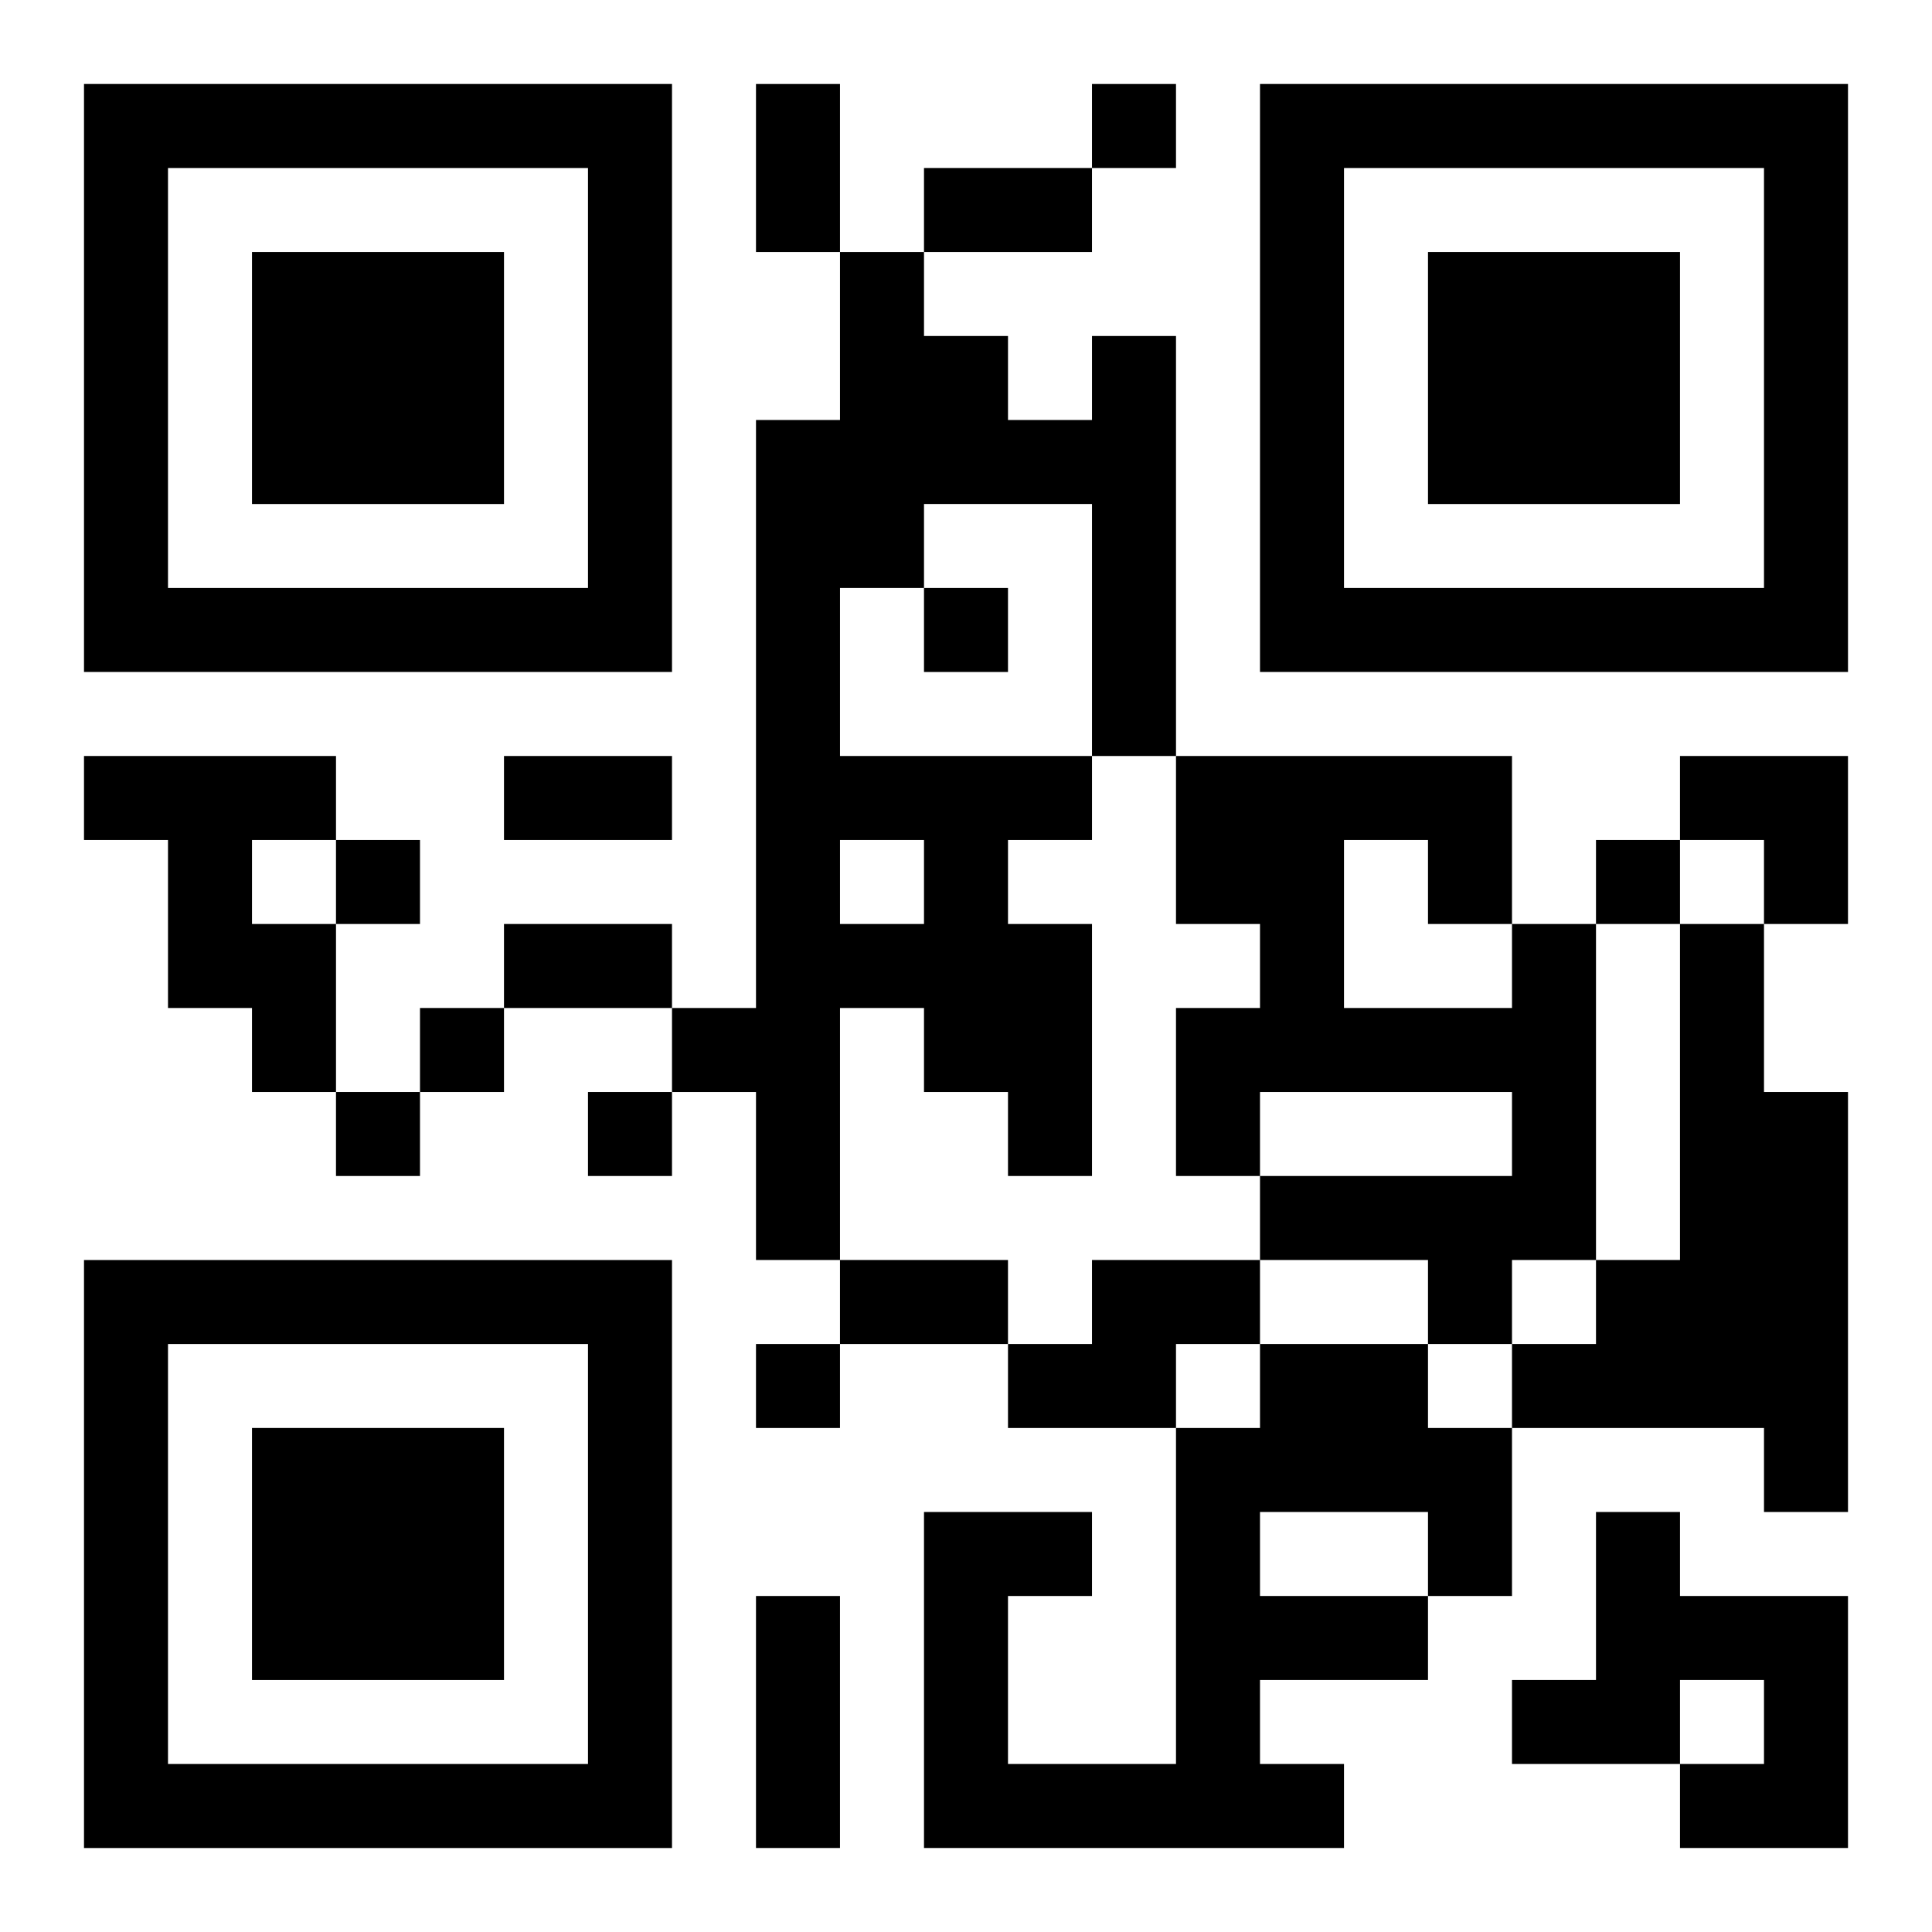
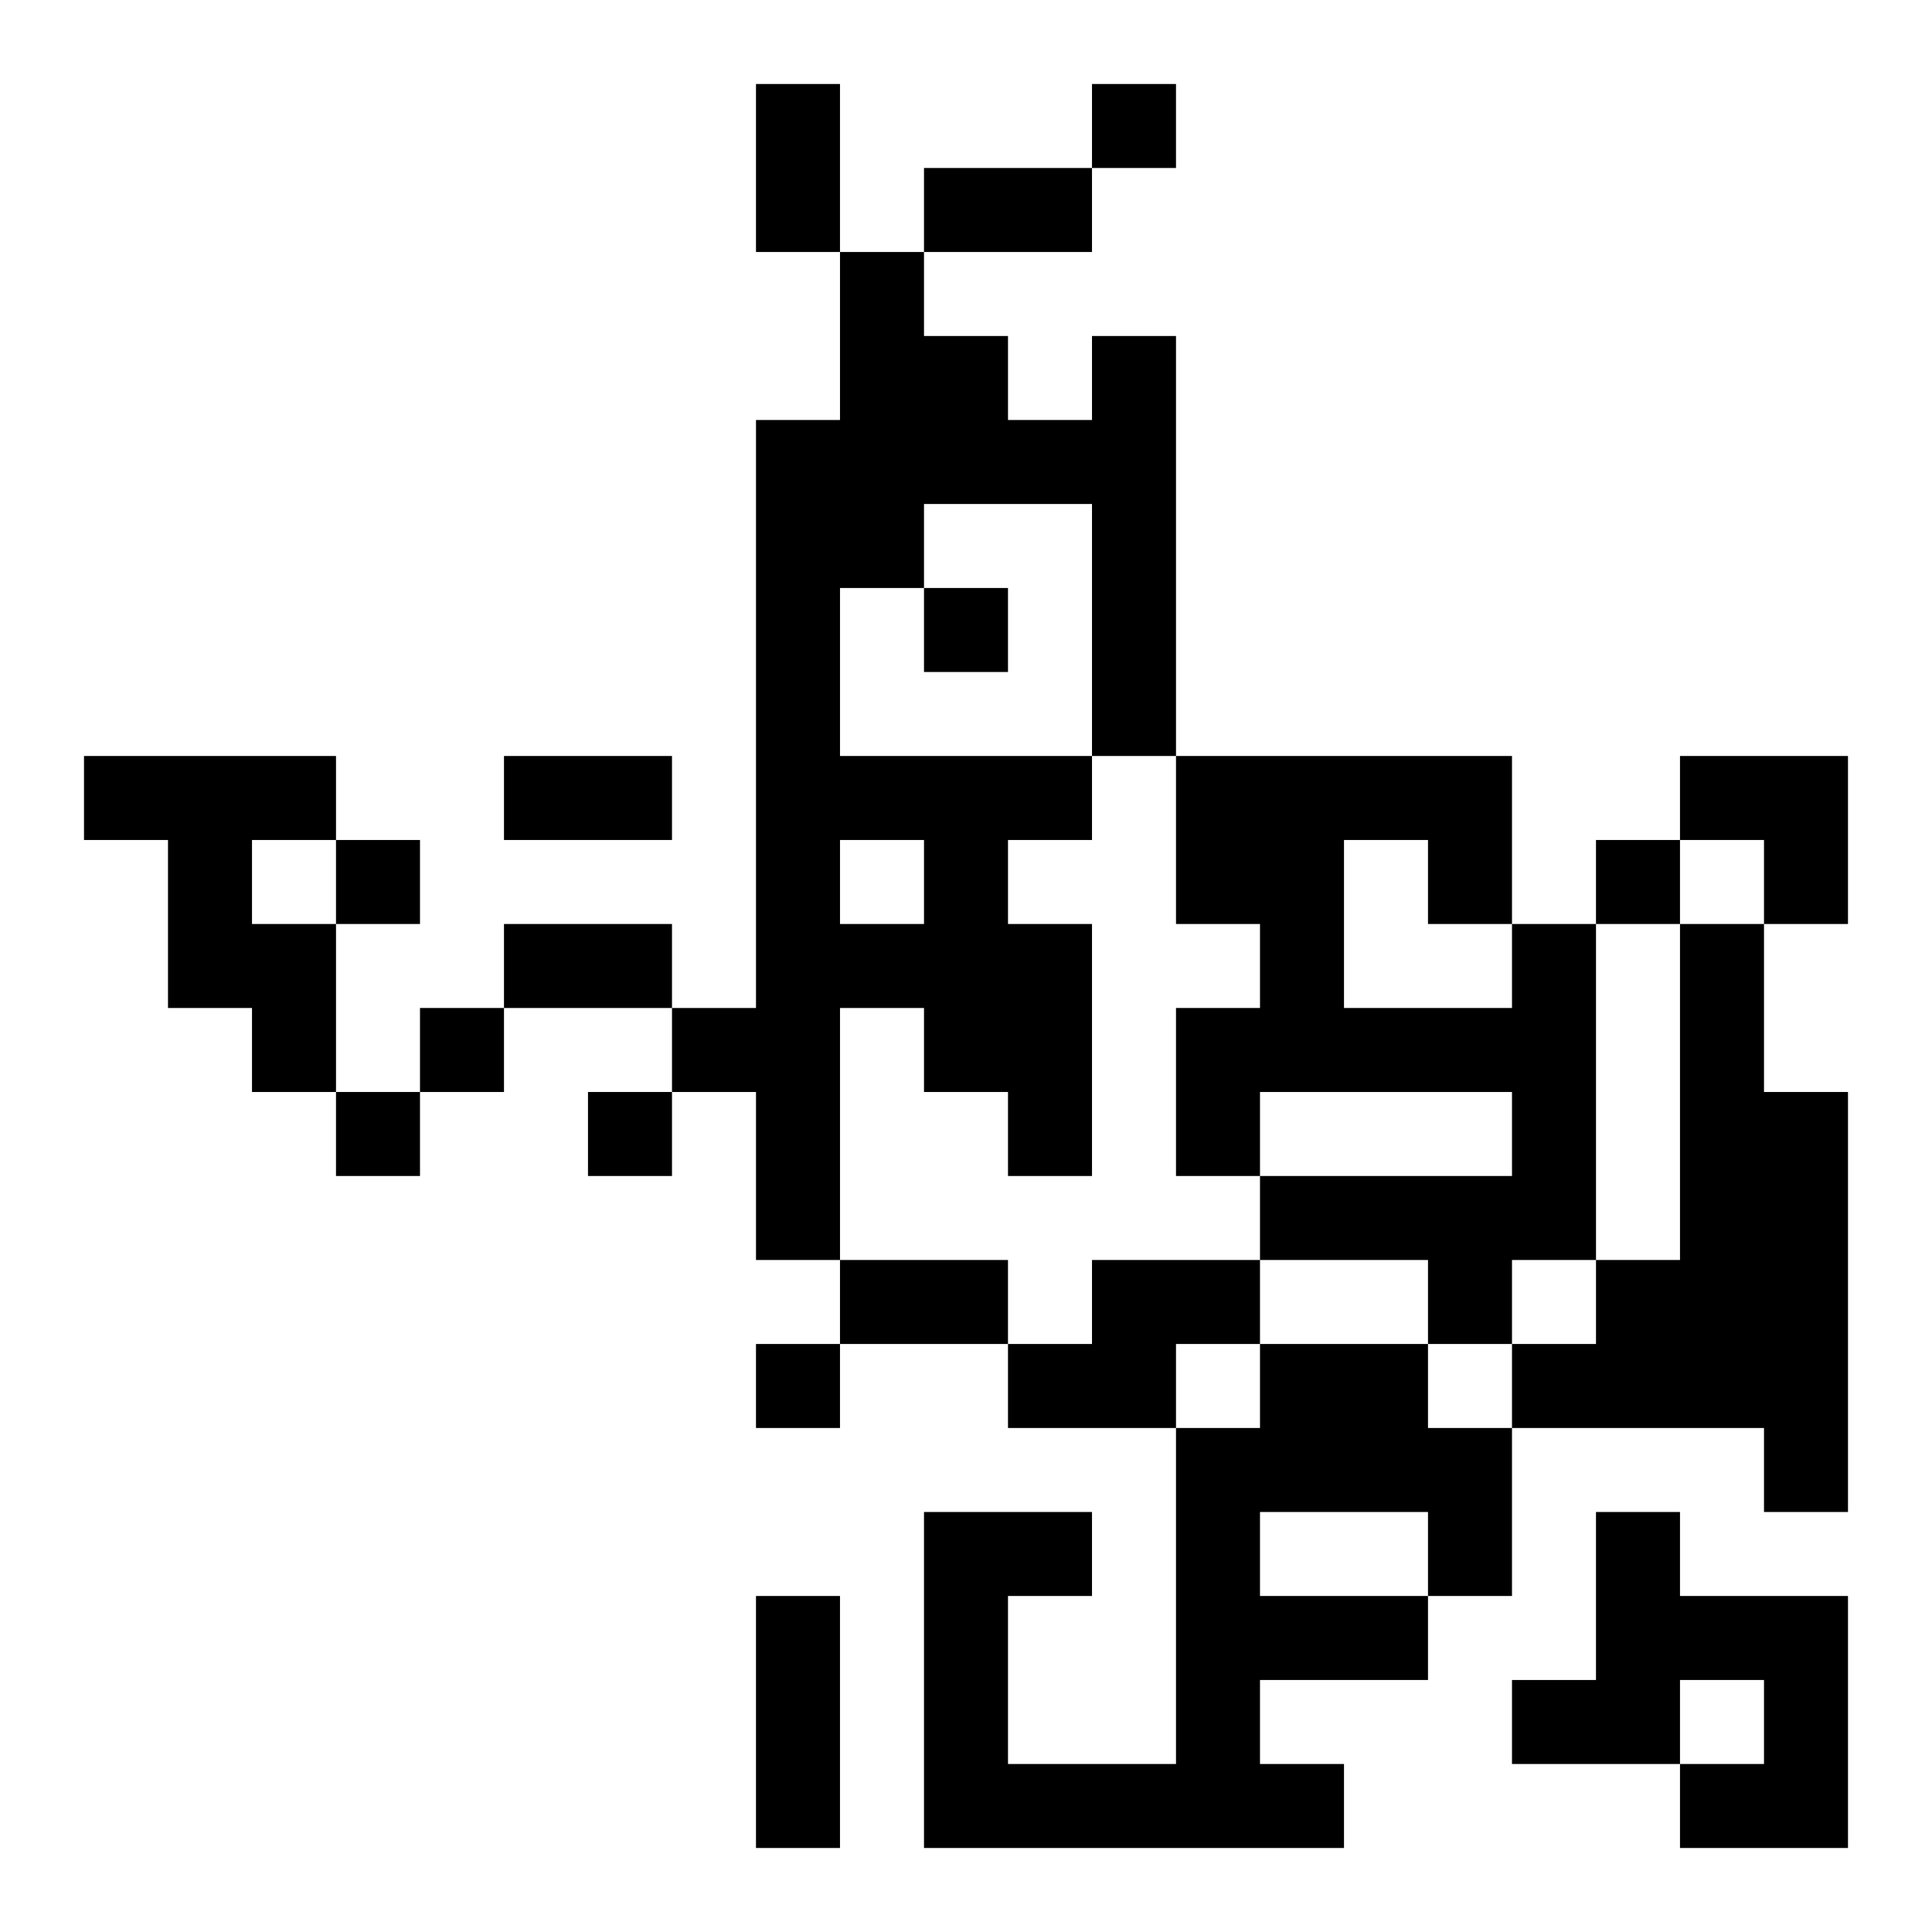
<svg xmlns="http://www.w3.org/2000/svg" xmlns:xlink="http://www.w3.org/1999/xlink" width="250" height="250" baseProfile="full" version="1.1" viewBox="-1 -1 23 23">
  <symbol id="a">
-     <path d="m0 7v7h7v-7h-7zm1 1h5v5h-5v-5zm1 1v3h3v-3h-3z" />
-   </symbol>
+     </symbol>
  <use y="-7" xlink:href="#a" />
  <use y="7" xlink:href="#a" />
  <use x="14" y="-7" xlink:href="#a" />
  <path d="m12 3h1v5h-1v1h-1v1h1v3h-1v-1h-1v-1h-1v3h-1v-2h-1v-1h1v-7h1v-2h1v1h1v1h1v-1m-2 2v1h-1v2h3v-3h-2m-1 4v1h1v-1h-1m-9-1h3v1h-1v1h1v2h-1v-1h-1v-2h-1v-1m17 2h1v4h-1v1h-1v-1h-2v-1h3v-1h-3v1h-1v-2h1v-1h-1v-2h4v2m-2-1v2h2v-1h-1v-1h-1m4 1h1v2h1v5h-1v-1h-3v-1h1v-1h1v-4m-7 4h2v1h-1v1h-2v-1h1v-1m2 1h2v1h1v2h-1v1h-2v1h1v1h-5v-4h2v1h-1v2h2v-4h1v-1m0 2v1h2v-1h-2m4 0h1v1h2v3h-2v-1h1v-1h-1v1h-2v-1h1v-2m-6-17v1h1v-1h-1m-2 6v1h1v-1h-1m-7 3v1h1v-1h-1m15 0v1h1v-1h-1m-14 2v1h1v-1h-1m-1 1v1h1v-1h-1m3 0v1h1v-1h-1m2 3v1h1v-1h-1m0-15h1v2h-1v-2m2 1h2v1h-2v-1m-5 7h2v1h-2v-1m0 2h2v1h-2v-1m4 4h2v1h-2v-1m-1 4h1v3h-1v-3m11-10h2v2h-1v-1h-1z" />
</svg>